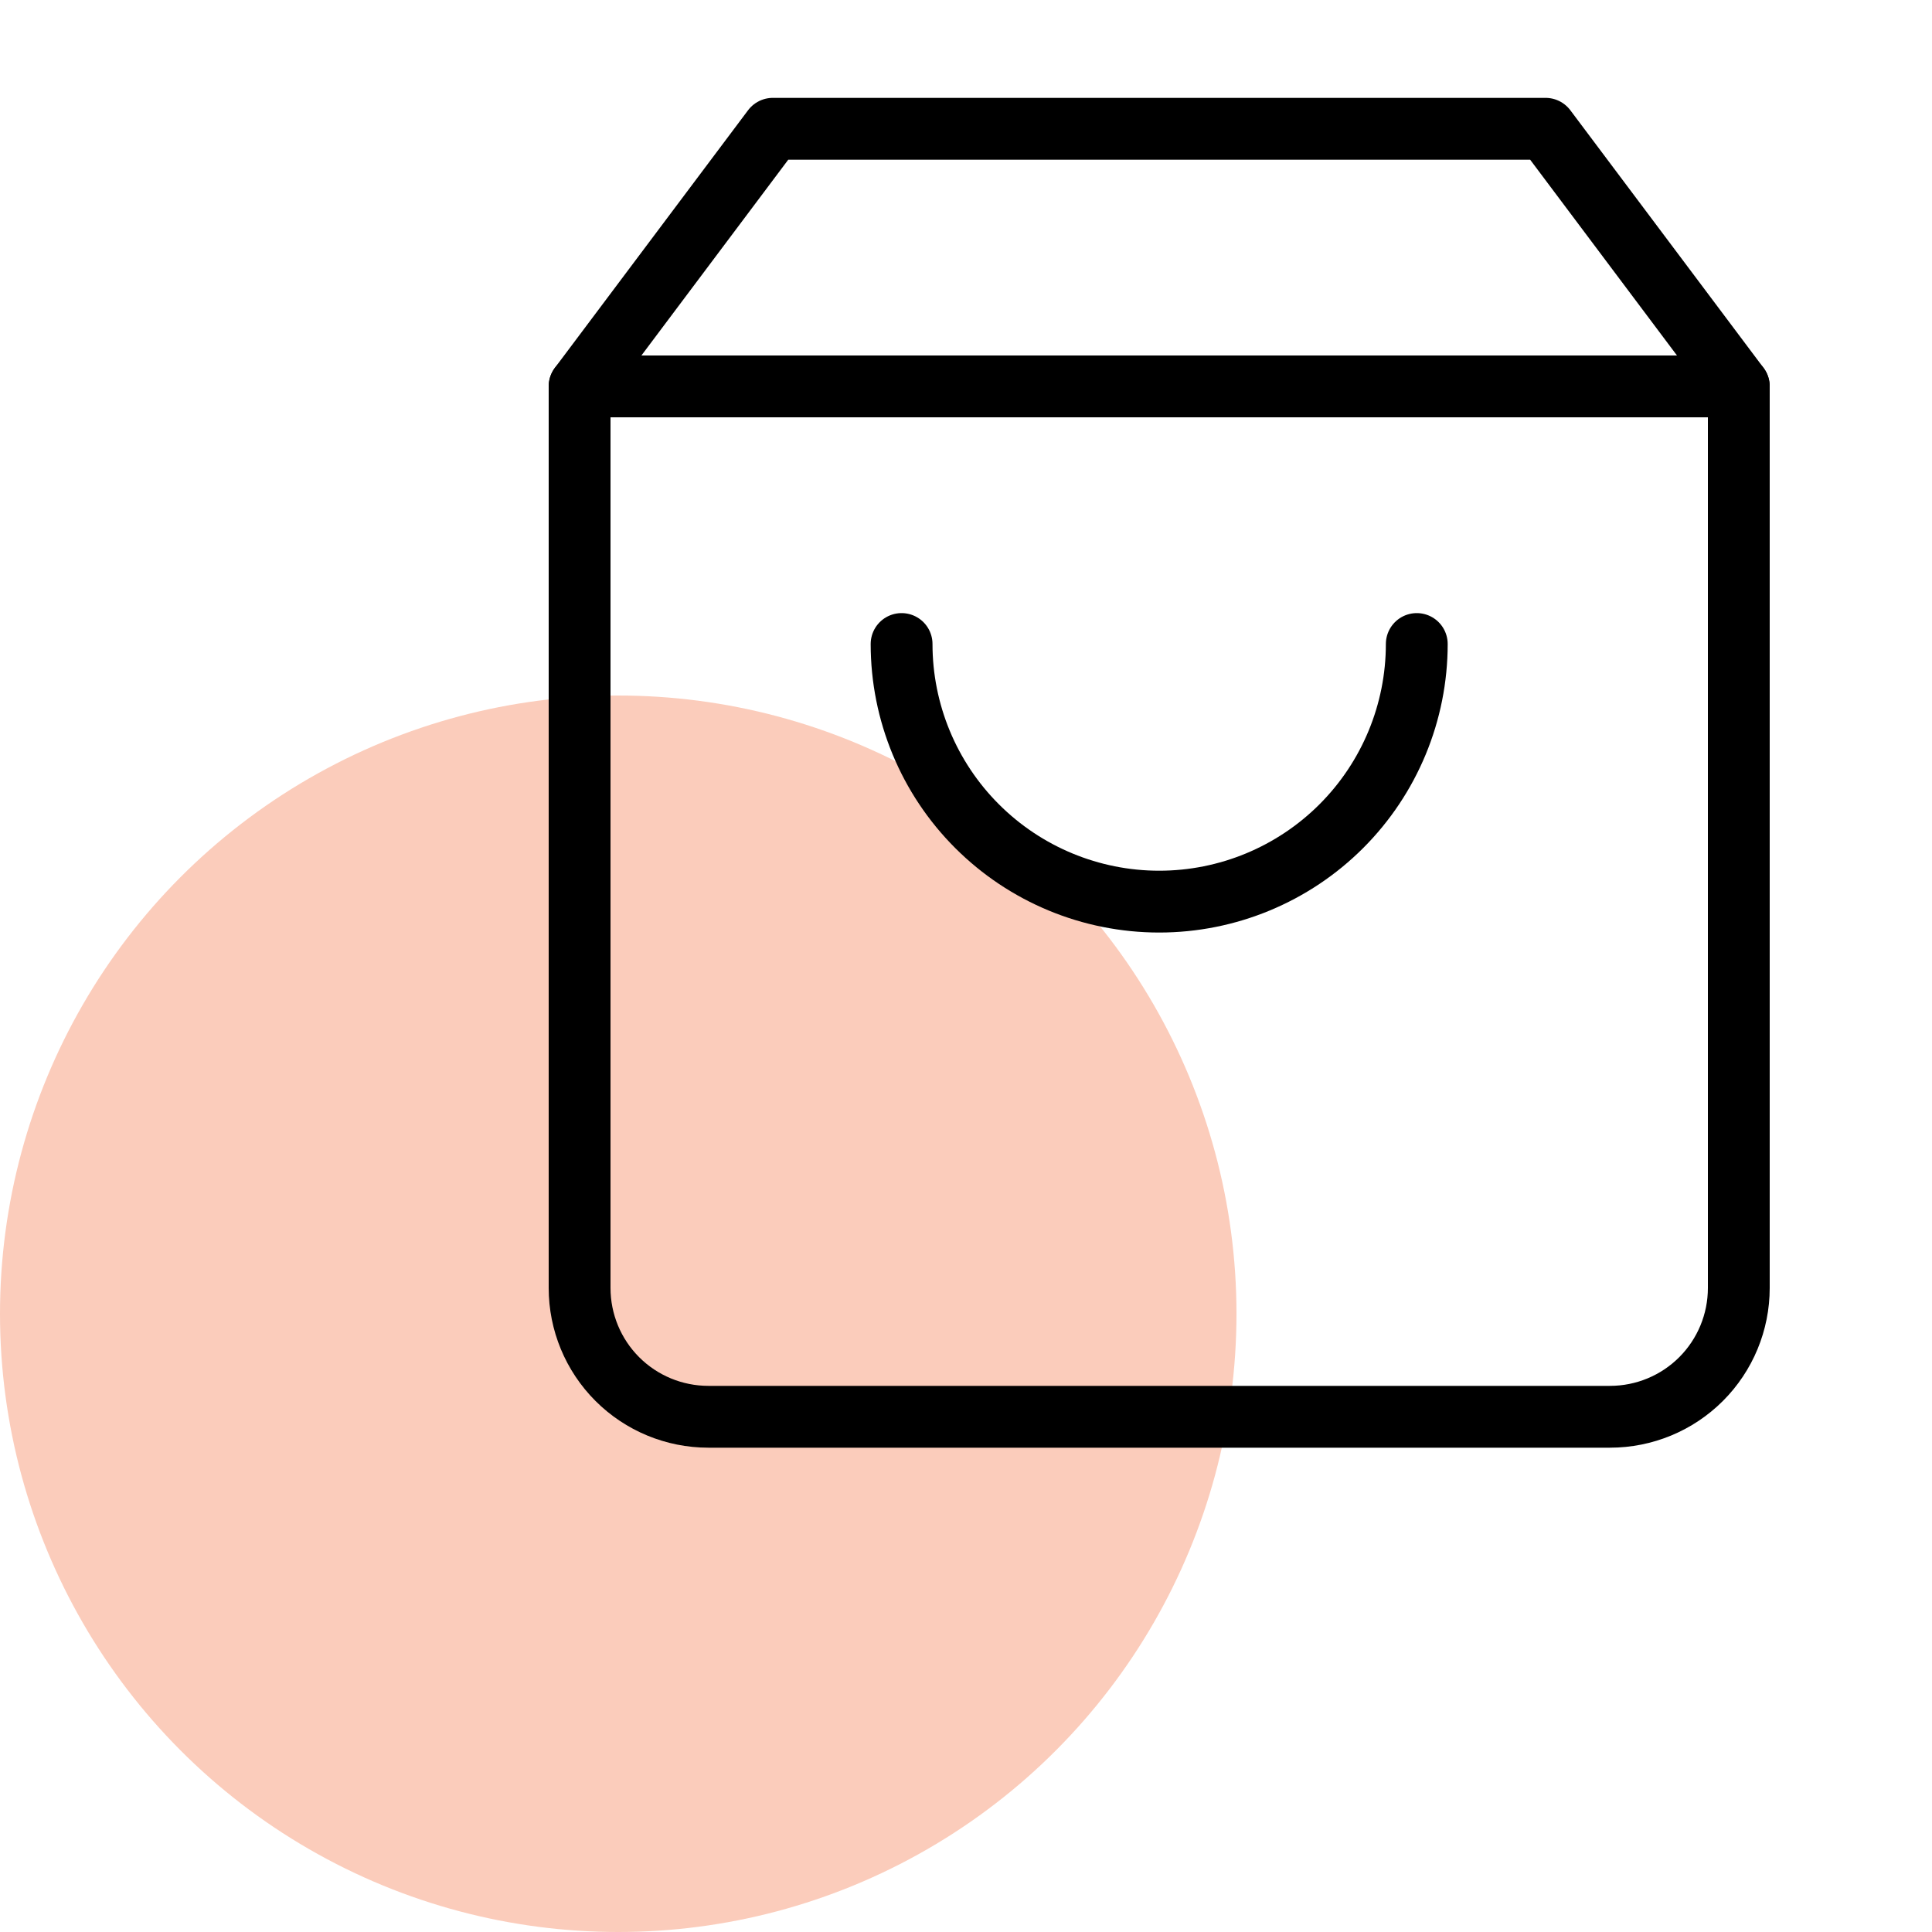
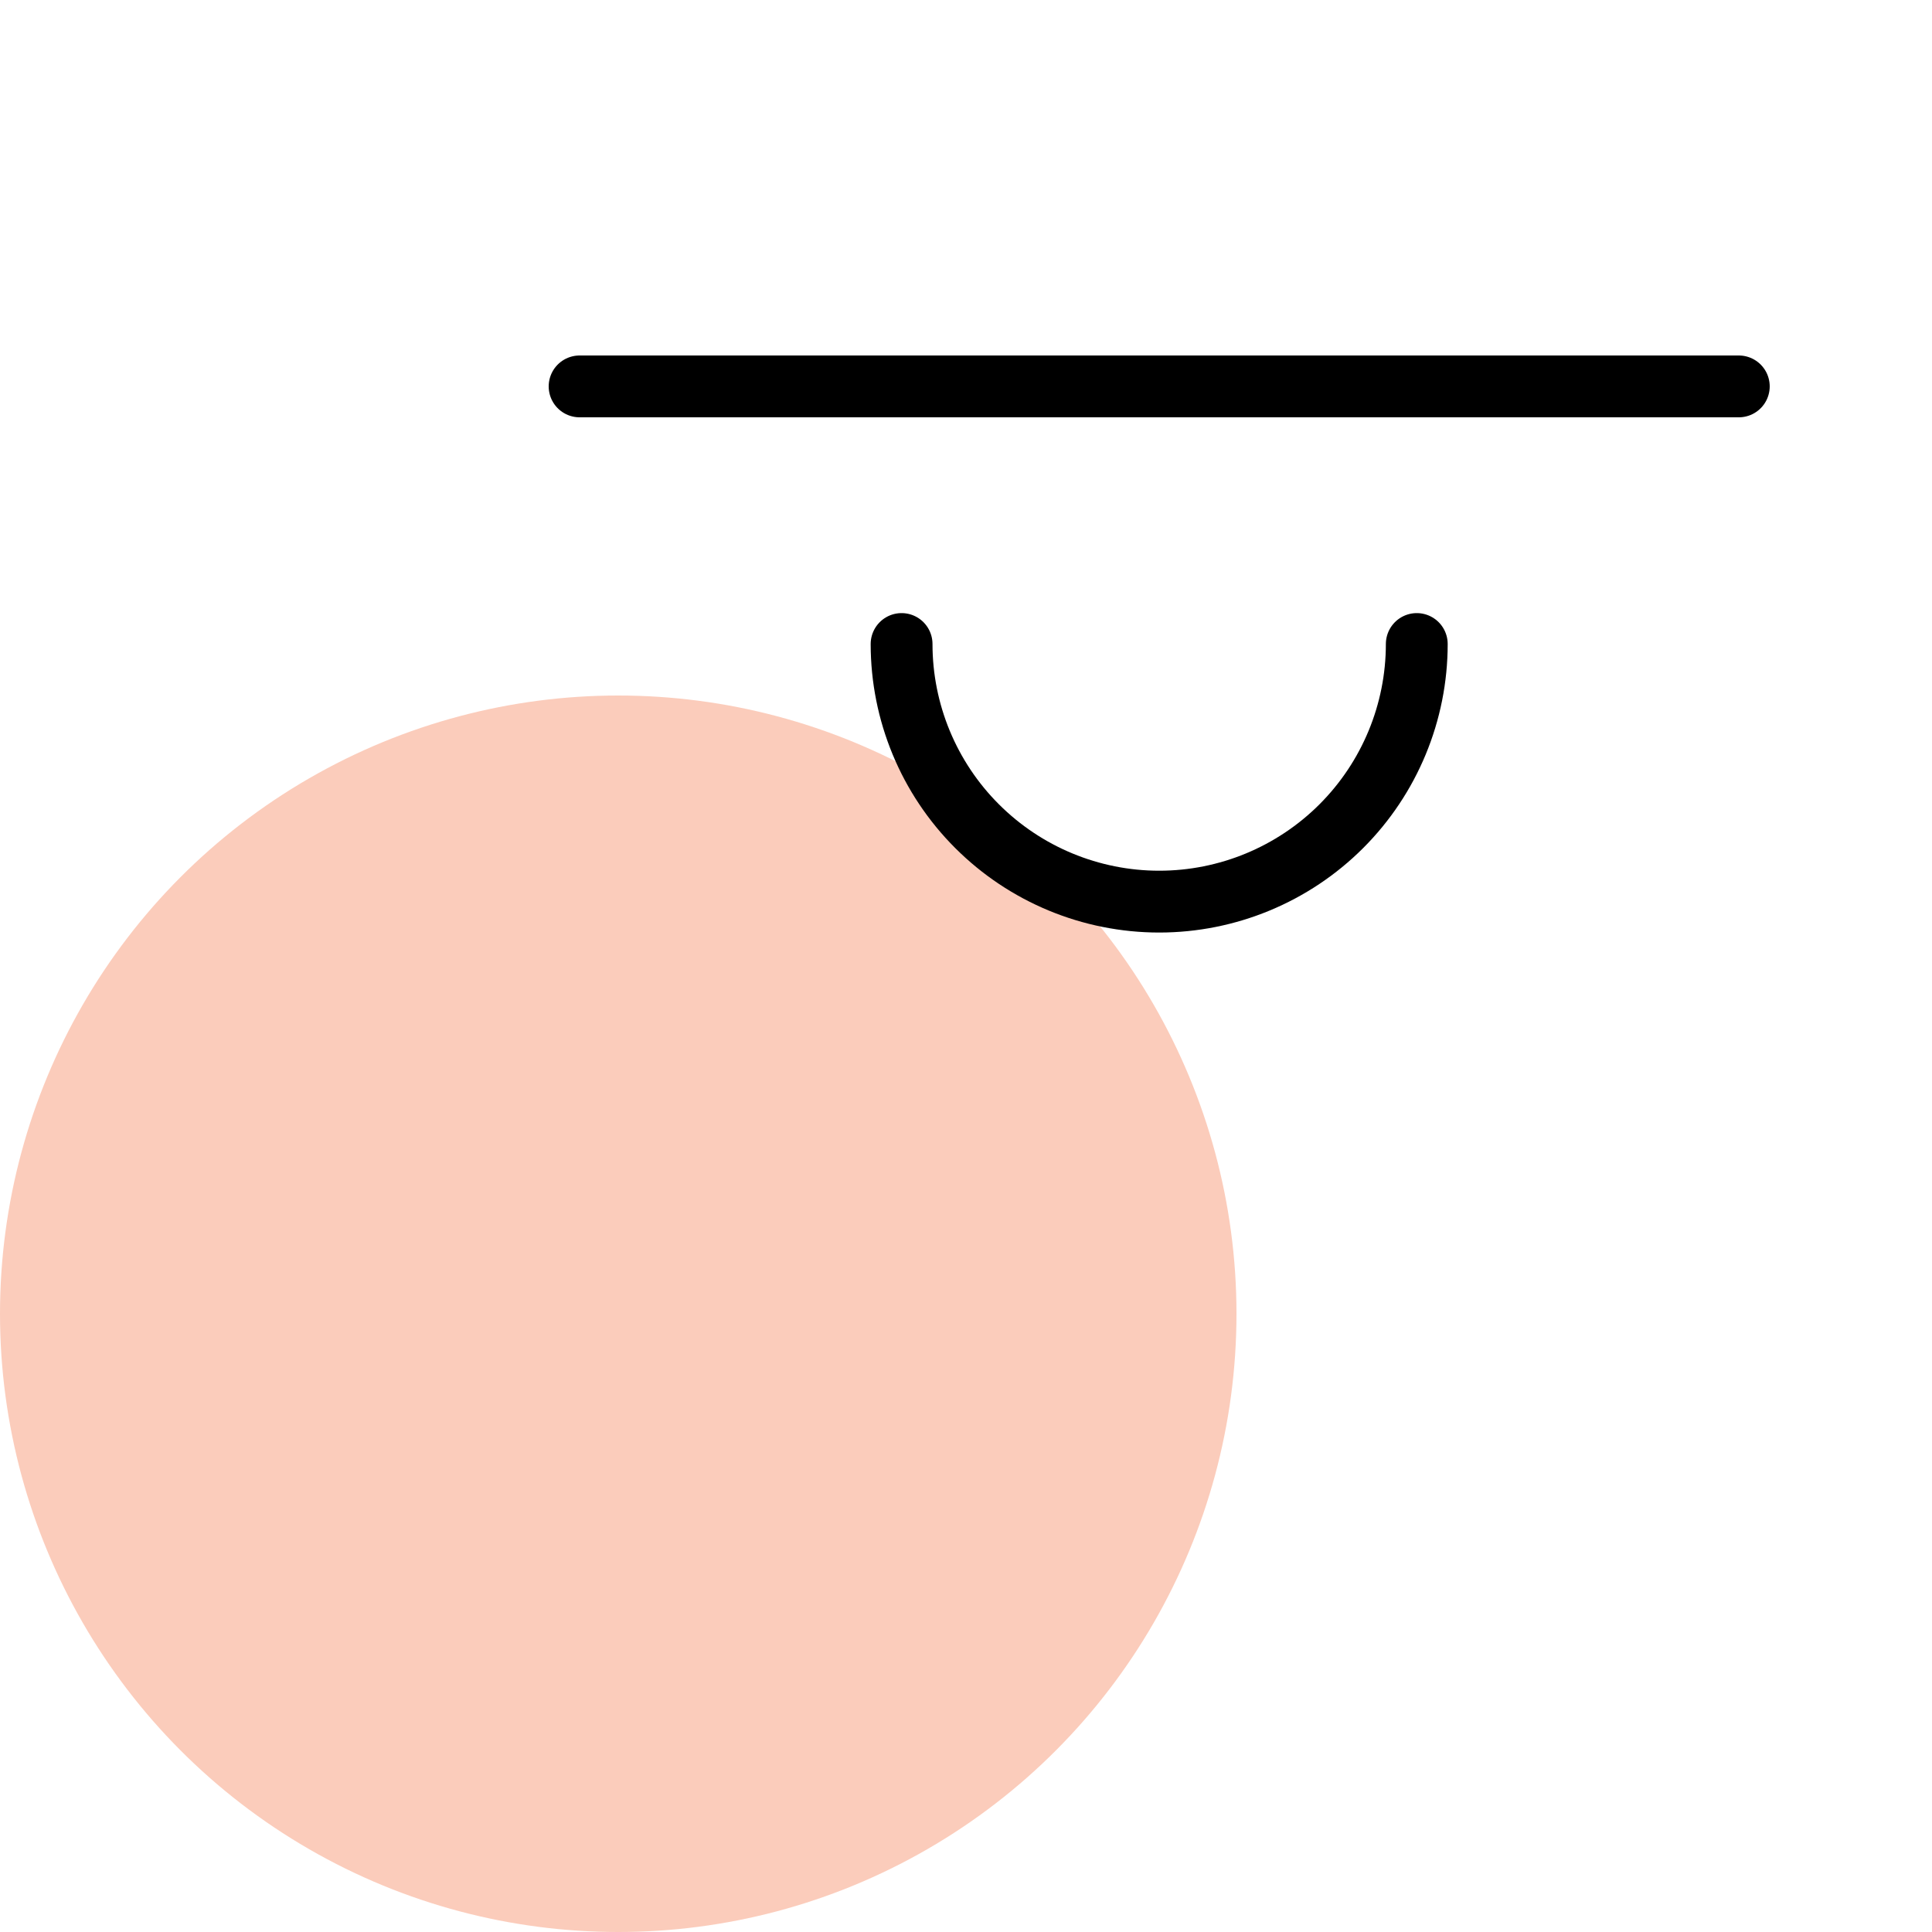
<svg xmlns="http://www.w3.org/2000/svg" width="50" height="50" viewBox="0 0 50 50" fill="none">
  <circle cx="16" cy="34" r="16" fill="#FBCCBB" />
-   <path d="M20 3.333L15 10V33.333C15 34.217 15.351 35.065 15.976 35.69C16.601 36.315 17.449 36.666 18.333 36.666H41.667C42.551 36.666 43.399 36.315 44.024 35.69C44.649 35.065 45 34.217 45 33.333V10L40 3.333H20Z" stroke="black" stroke-width="1.6" stroke-linecap="round" stroke-linejoin="round" />
  <path d="M36.666 16.667C36.666 18.435 35.964 20.131 34.714 21.381C33.464 22.631 31.768 23.334 30 23.334C28.232 23.334 26.536 22.631 25.286 21.381C24.035 20.131 23.333 18.435 23.333 16.667" stroke="black" stroke-width="1.6" stroke-linecap="round" stroke-linejoin="round" />
  <path d="M15 10H45" stroke="black" stroke-width="1.6" stroke-linecap="round" stroke-linejoin="round" />
</svg>